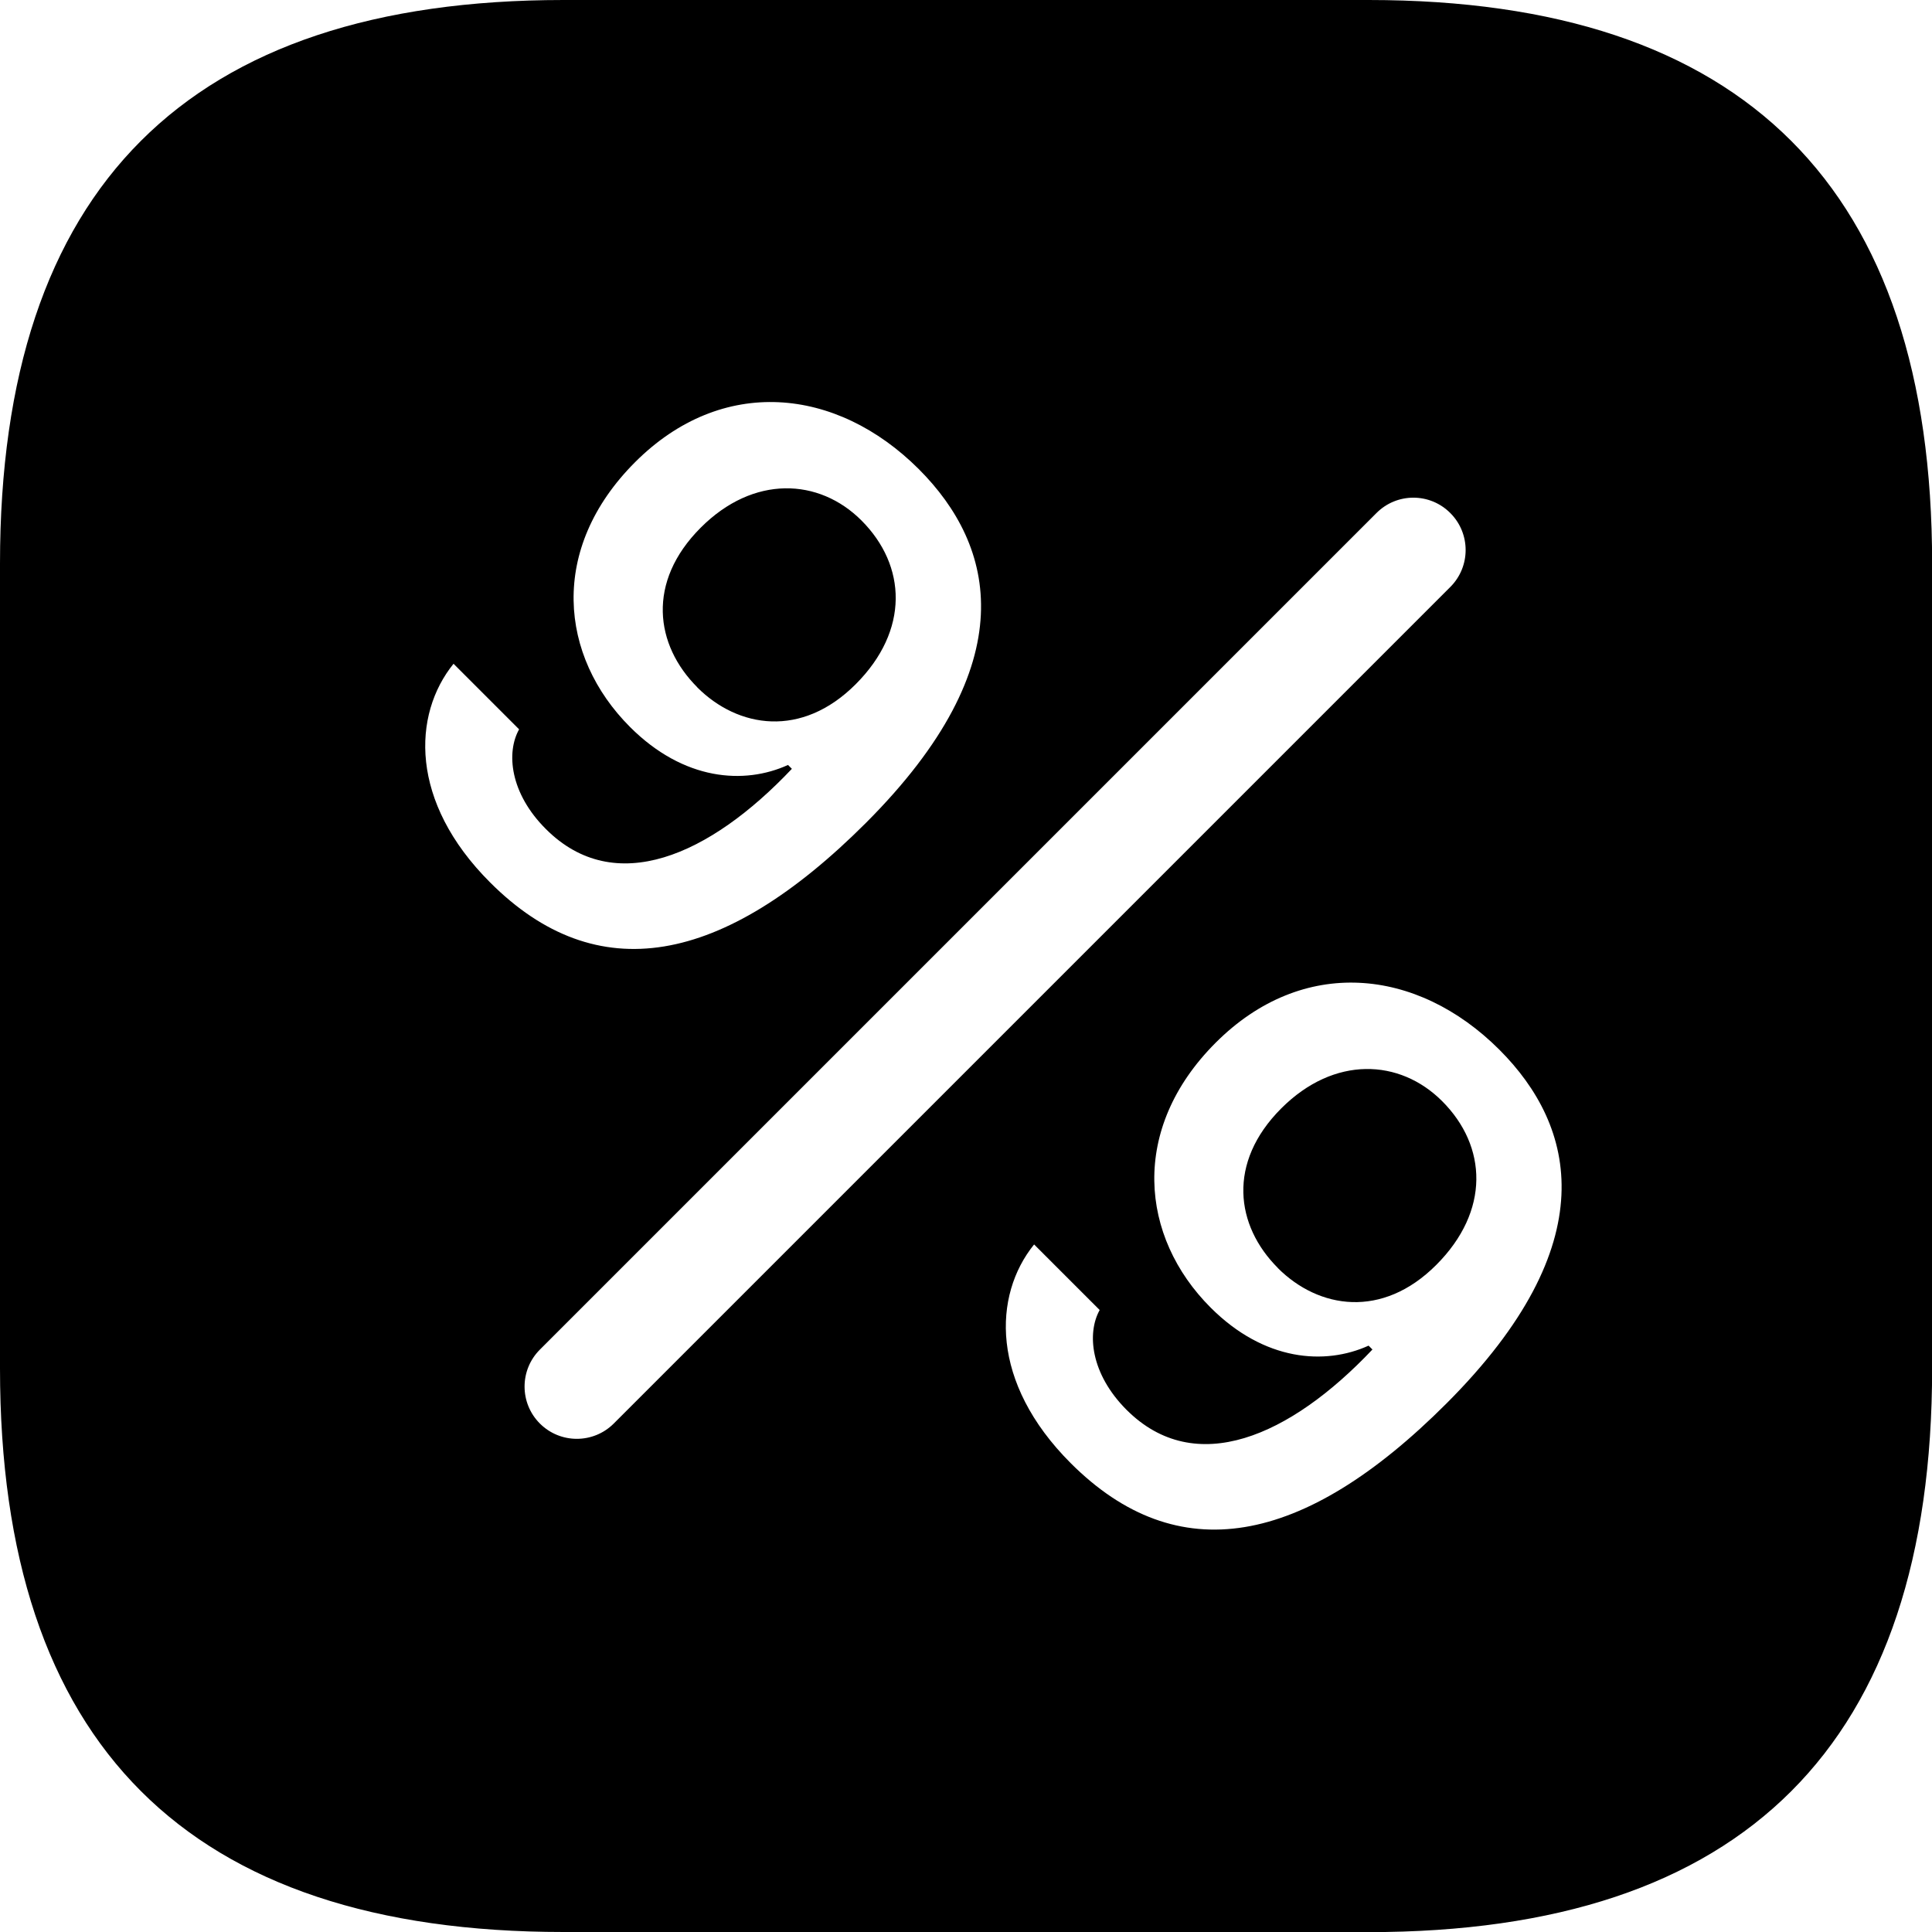
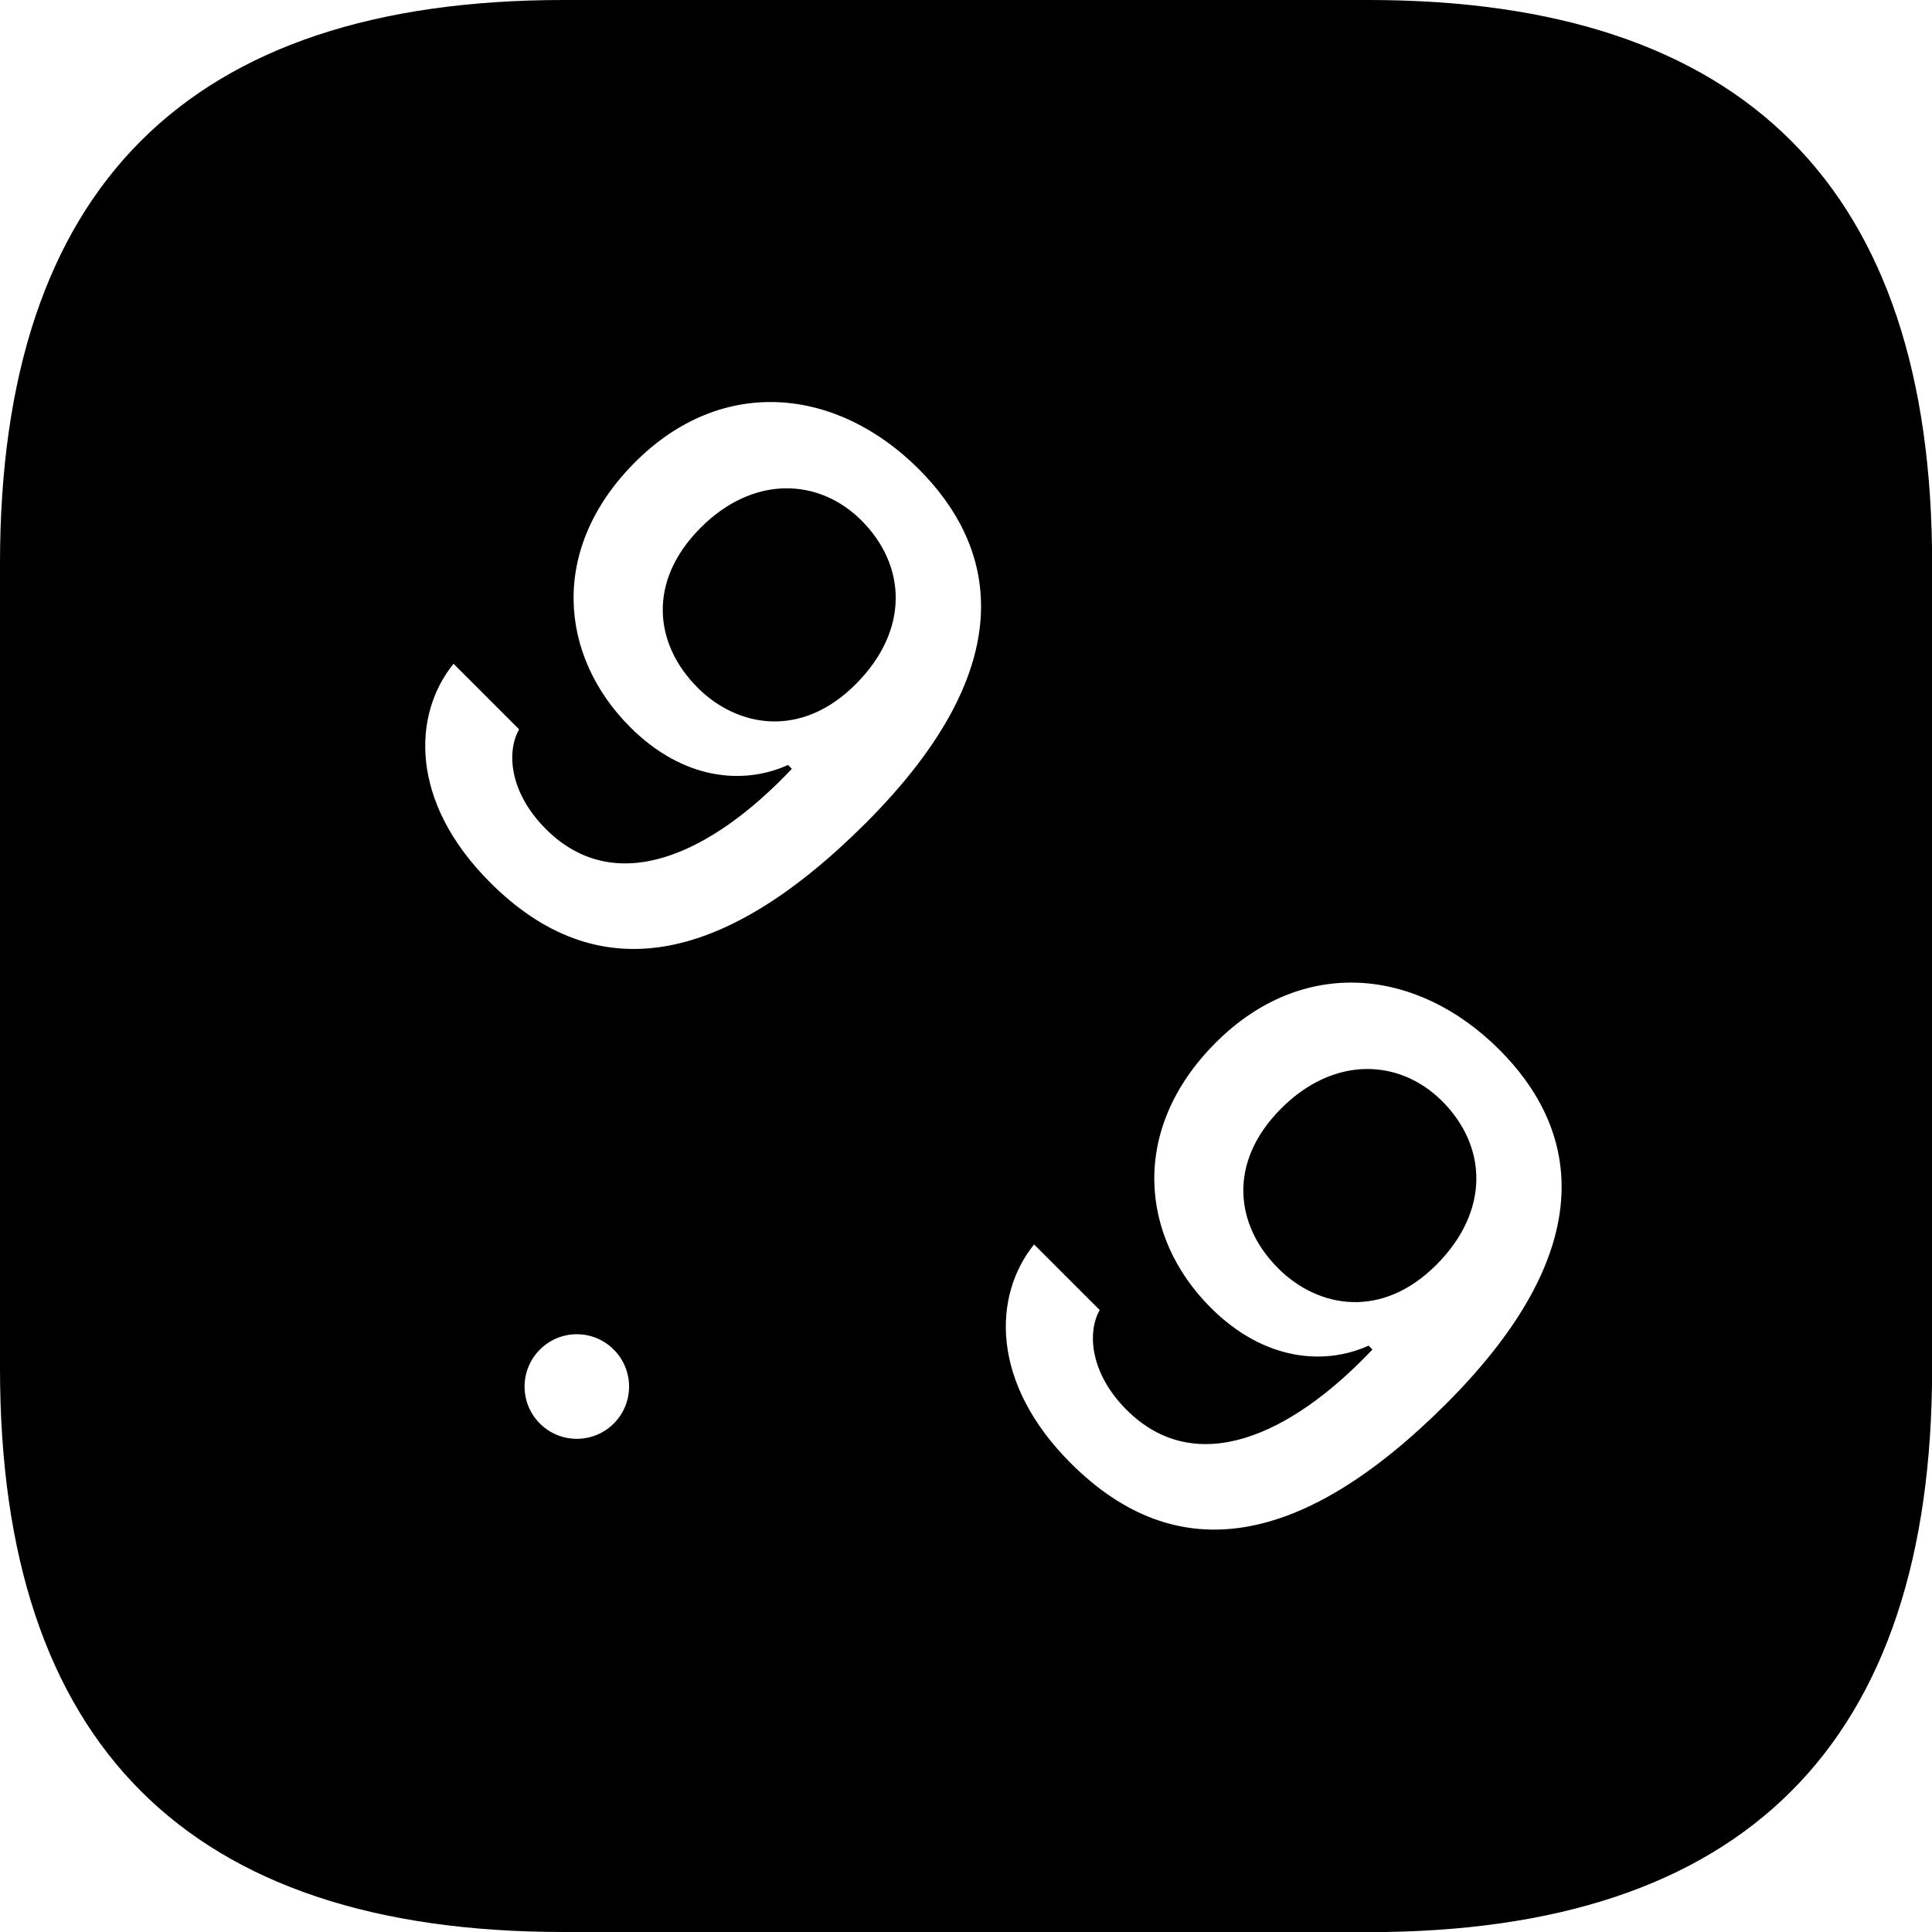
<svg xmlns="http://www.w3.org/2000/svg" viewBox="0 0 16 16">
-   <path d="M4.667,16c-3.111,0-4.667-1.556-4.667-4.667v-6.667C0,1.556,1.556,0,4.667,0h6.667c3.111,0,4.667,1.556,4.667,4.667v6.667c0,3.111-1.556,4.667-4.667,4.667h-6.667ZM11.98,11.622c1.319-1.32,1.071-2.295.437-2.929-.683-.682-1.631-.776-2.349-.058-.715.715-.627,1.609-.042,2.194.445.445.947.479,1.308.315l.032.032c-.681.72-1.467,1.069-2.037.499-.297-.298-.329-.634-.222-.826l-.543-.543c-.341.421-.365,1.143.303,1.811.882.882,1.924.695,3.113-.495ZM10.582,10.5c-.349-.349-.421-.871.029-1.321.438-.438.981-.411,1.332-.06.374.374.398.91-.049,1.357-.447.447-.973.364-1.312.025h0ZM11.399,4.249l-6.928,6.928c-.169.169-.169.443,0,.612s.443.169.612,0l6.928-6.928c.169-.169.169-.443,0-.612-.169-.17-.443-.17-.612,0ZM7.172,6.814c1.319-1.32,1.071-2.295.437-2.929-.683-.682-1.631-.776-2.349-.058s-.627,1.609-.042,2.194c.445.445.946.479,1.308.314l.032.032c-.681.72-1.467,1.069-2.037.499-.298-.297-.33-.634-.222-.826l-.543-.543c-.341.421-.366,1.143.303,1.811.881.882,1.923.696,3.113-.494ZM5.774,5.691c-.349-.349-.421-.871.029-1.321.437-.438.98-.411,1.331-.06.374.374.399.91-.048,1.357s-.973.364-1.312.025h0Z" />
+   <path d="M4.667,16c-3.111,0-4.667-1.556-4.667-4.667v-6.667C0,1.556,1.556,0,4.667,0h6.667c3.111,0,4.667,1.556,4.667,4.667v6.667c0,3.111-1.556,4.667-4.667,4.667h-6.667ZM11.98,11.622c1.319-1.32,1.071-2.295.437-2.929-.683-.682-1.631-.776-2.349-.058-.715.715-.627,1.609-.042,2.194.445.445.947.479,1.308.315l.032.032c-.681.72-1.467,1.069-2.037.499-.297-.298-.329-.634-.222-.826l-.543-.543c-.341.421-.365,1.143.303,1.811.882.882,1.924.695,3.113-.495ZM10.582,10.5c-.349-.349-.421-.871.029-1.321.438-.438.981-.411,1.332-.06.374.374.398.91-.049,1.357-.447.447-.973.364-1.312.025h0ZM11.399,4.249l-6.928,6.928c-.169.169-.169.443,0,.612s.443.169.612,0c.169-.169.169-.443,0-.612-.169-.17-.443-.17-.612,0ZM7.172,6.814c1.319-1.32,1.071-2.295.437-2.929-.683-.682-1.631-.776-2.349-.058s-.627,1.609-.042,2.194c.445.445.946.479,1.308.314l.032.032c-.681.72-1.467,1.069-2.037.499-.298-.297-.33-.634-.222-.826l-.543-.543c-.341.421-.366,1.143.303,1.811.881.882,1.923.696,3.113-.494ZM5.774,5.691c-.349-.349-.421-.871.029-1.321.437-.438.98-.411,1.331-.06.374.374.399.91-.048,1.357s-.973.364-1.312.025h0Z" />
</svg>